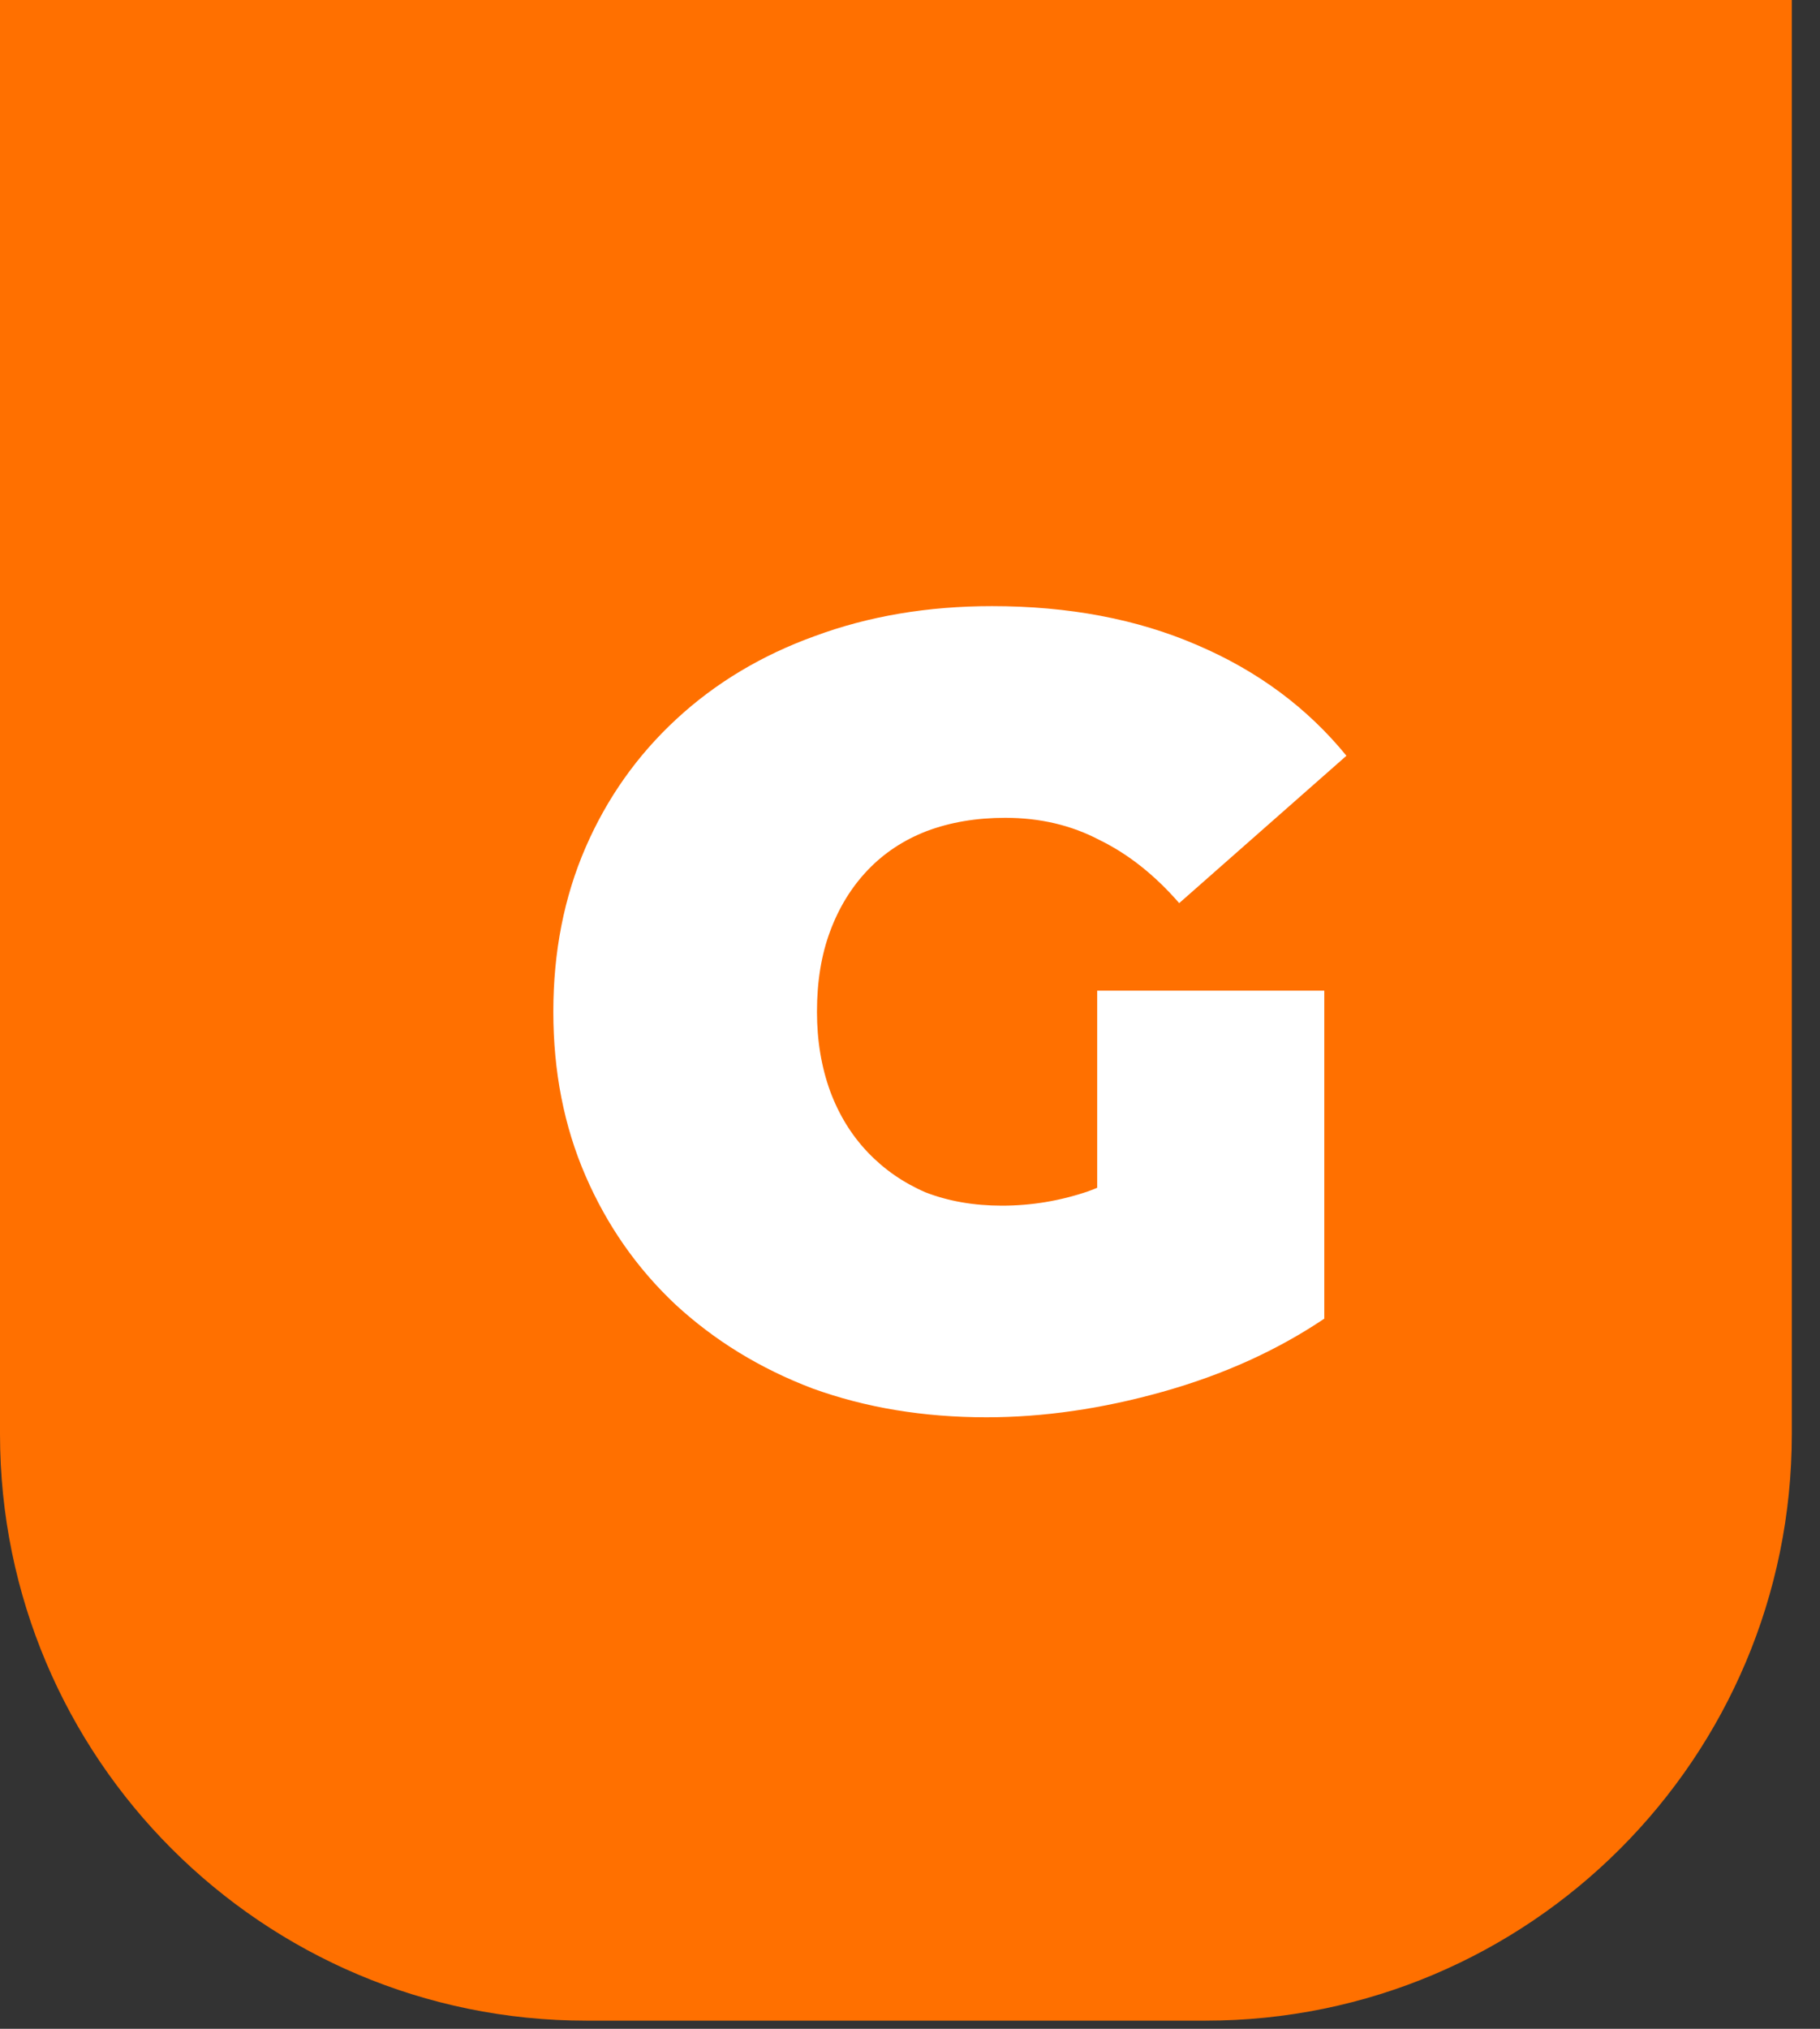
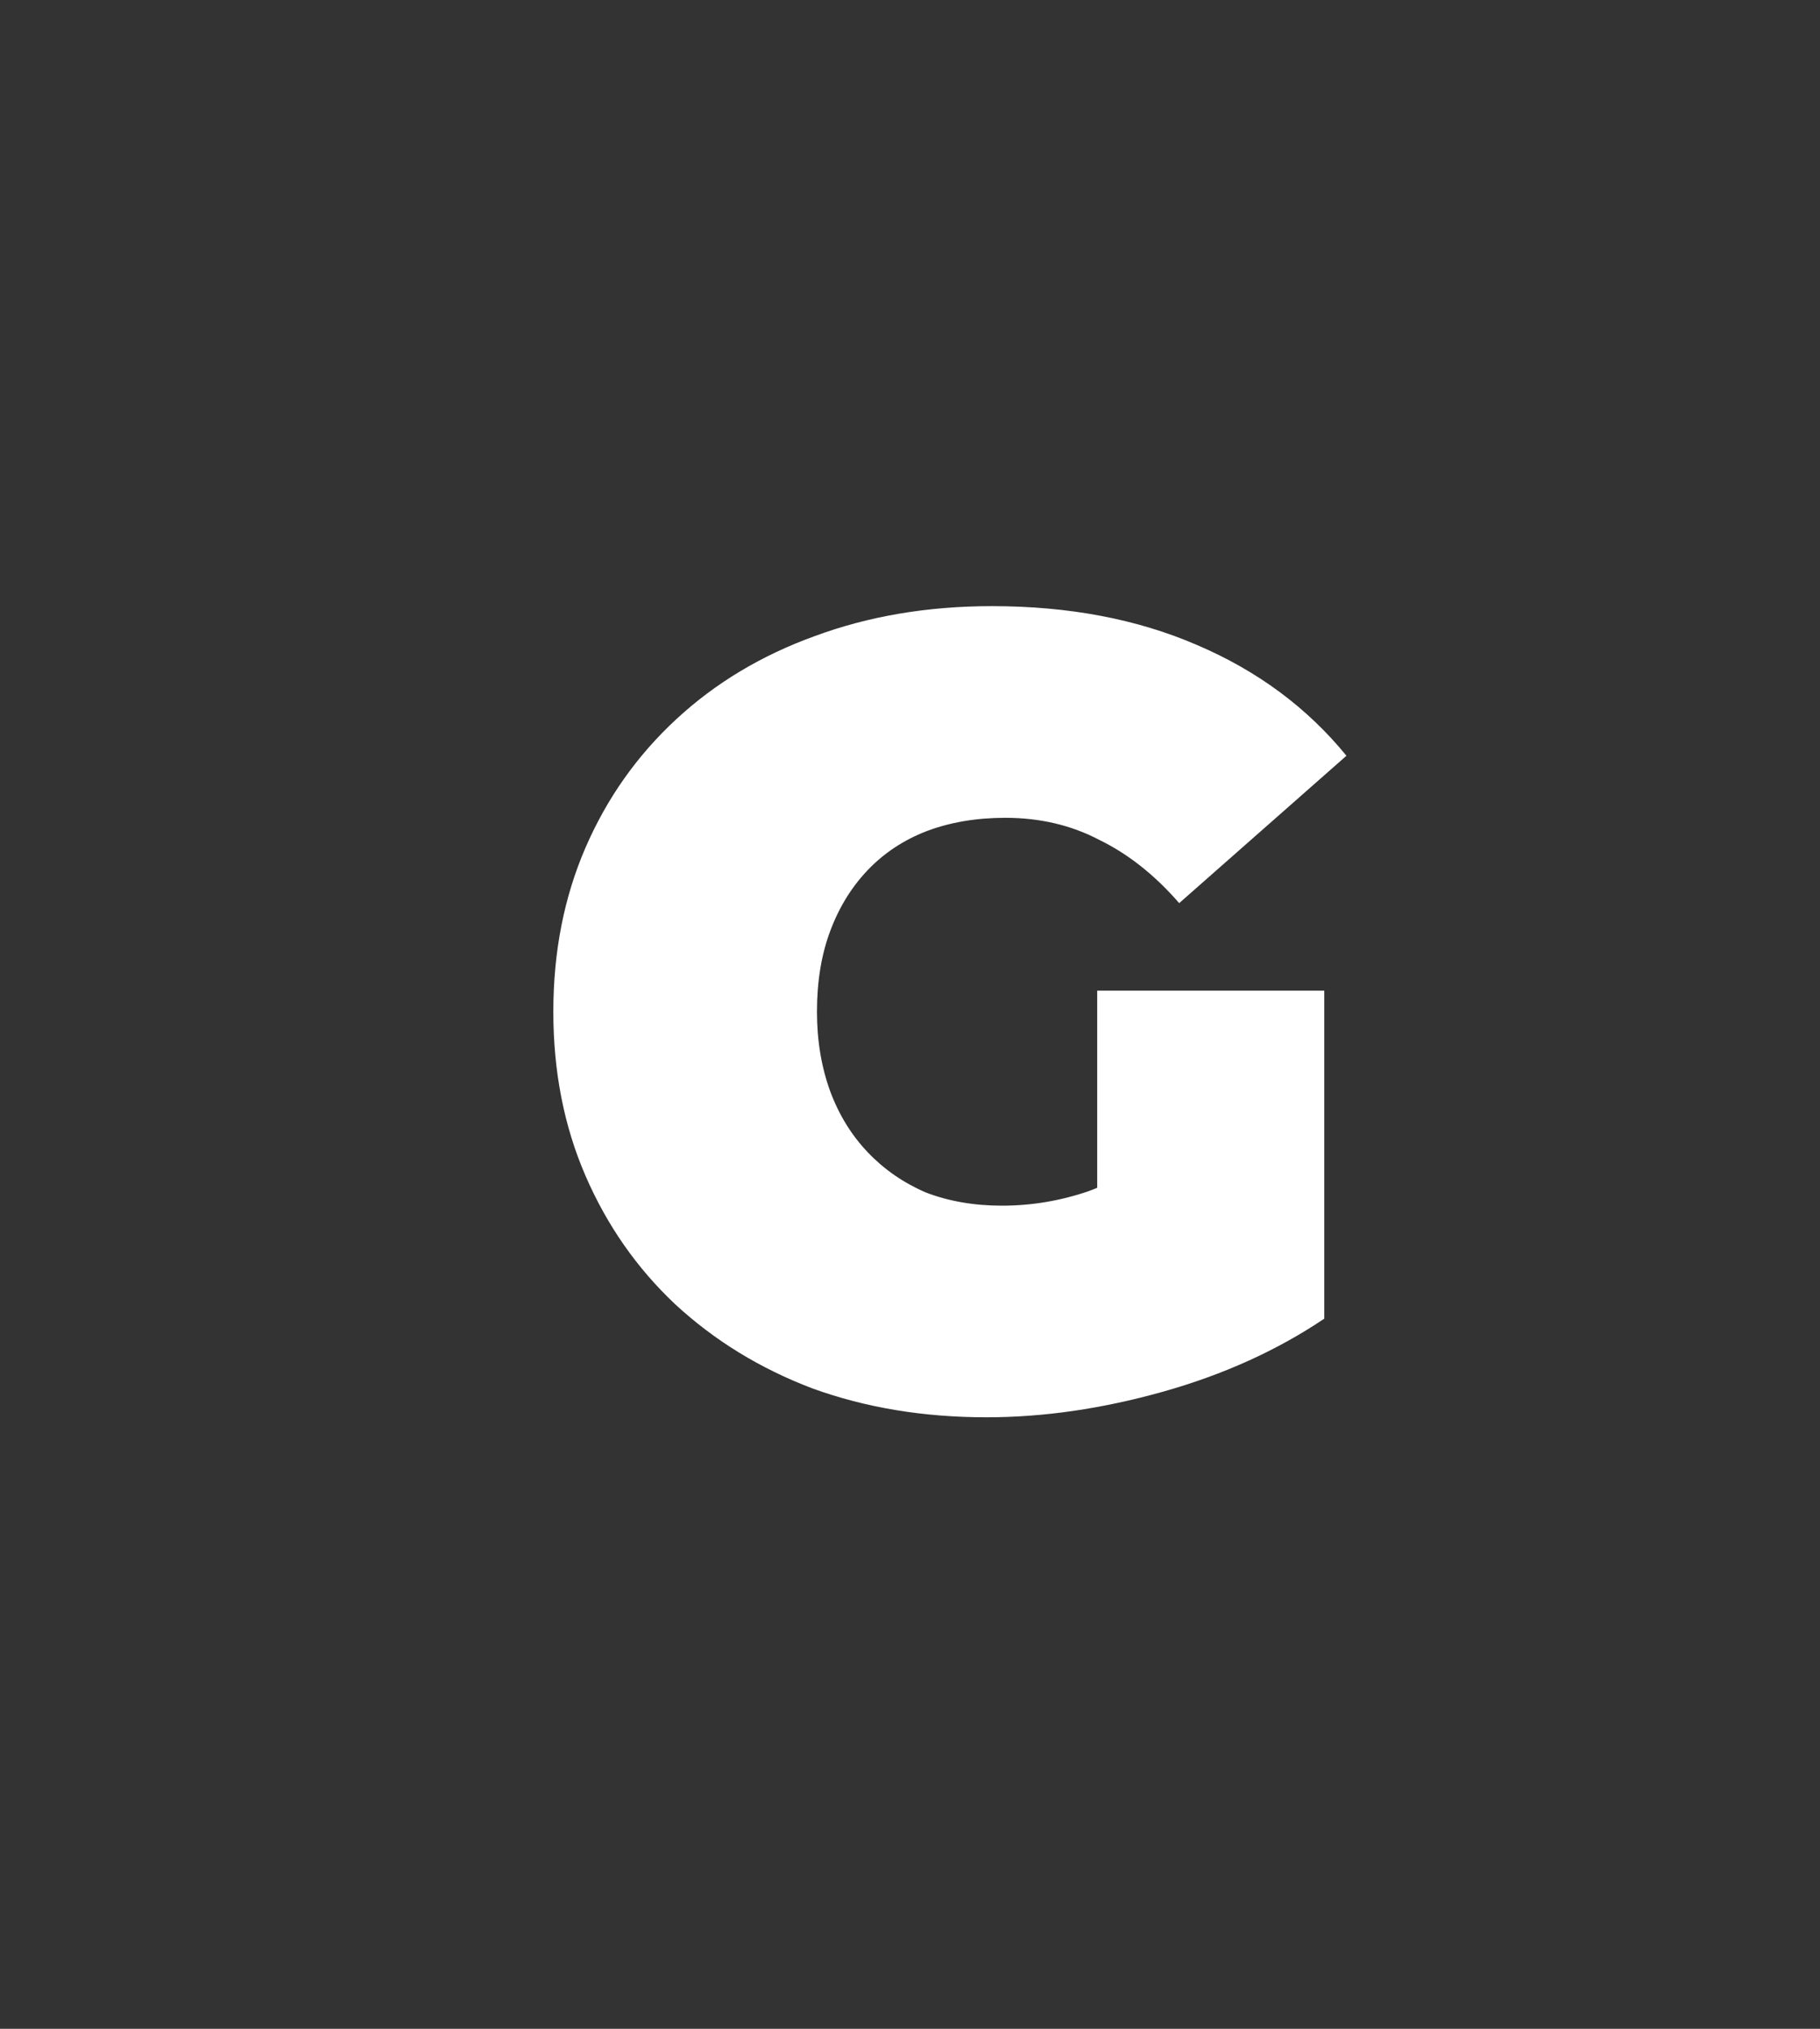
<svg xmlns="http://www.w3.org/2000/svg" width="35" height="39" viewBox="0 0 35 39" fill="none">
  <rect x="0" y="0" width="35" height="39" fill="#333333" stroke="none" />
-   <path d="M0 0H34.458V27.567C34.458 33.795 29.409 38.844 23.181 38.844H11.277C5.049 38.844 0 33.795 0 27.567V0Z" fill="#FF7000" />
  <path d="M18.97 27.245C17.763 27.245 16.648 27.061 15.626 26.691C14.617 26.308 13.737 25.768 12.984 25.072C12.246 24.377 11.671 23.553 11.259 22.601C10.847 21.65 10.641 20.599 10.641 19.449C10.641 18.299 10.847 17.248 11.259 16.296C11.671 15.345 12.253 14.521 13.006 13.825C13.758 13.129 14.646 12.597 15.668 12.228C16.705 11.844 17.841 11.652 19.077 11.652C20.553 11.652 21.867 11.901 23.017 12.398C24.182 12.895 25.14 13.605 25.893 14.528L22.677 17.361C22.208 16.822 21.697 16.417 21.143 16.147C20.603 15.863 20 15.721 19.332 15.721C18.778 15.721 18.274 15.806 17.82 15.977C17.38 16.147 17.003 16.396 16.691 16.722C16.378 17.049 16.137 17.439 15.967 17.894C15.796 18.348 15.711 18.866 15.711 19.449C15.711 20.003 15.796 20.514 15.967 20.983C16.137 21.437 16.378 21.827 16.691 22.154C17.003 22.481 17.372 22.736 17.799 22.921C18.239 23.091 18.729 23.177 19.268 23.177C19.836 23.177 20.39 23.084 20.93 22.9C21.469 22.701 22.045 22.367 22.655 21.898L25.467 25.349C24.558 25.96 23.521 26.429 22.357 26.755C21.192 27.082 20.064 27.245 18.97 27.245ZM25.467 25.349L21.1 24.71V19.044H25.467V25.349Z" fill="white" />
</svg>